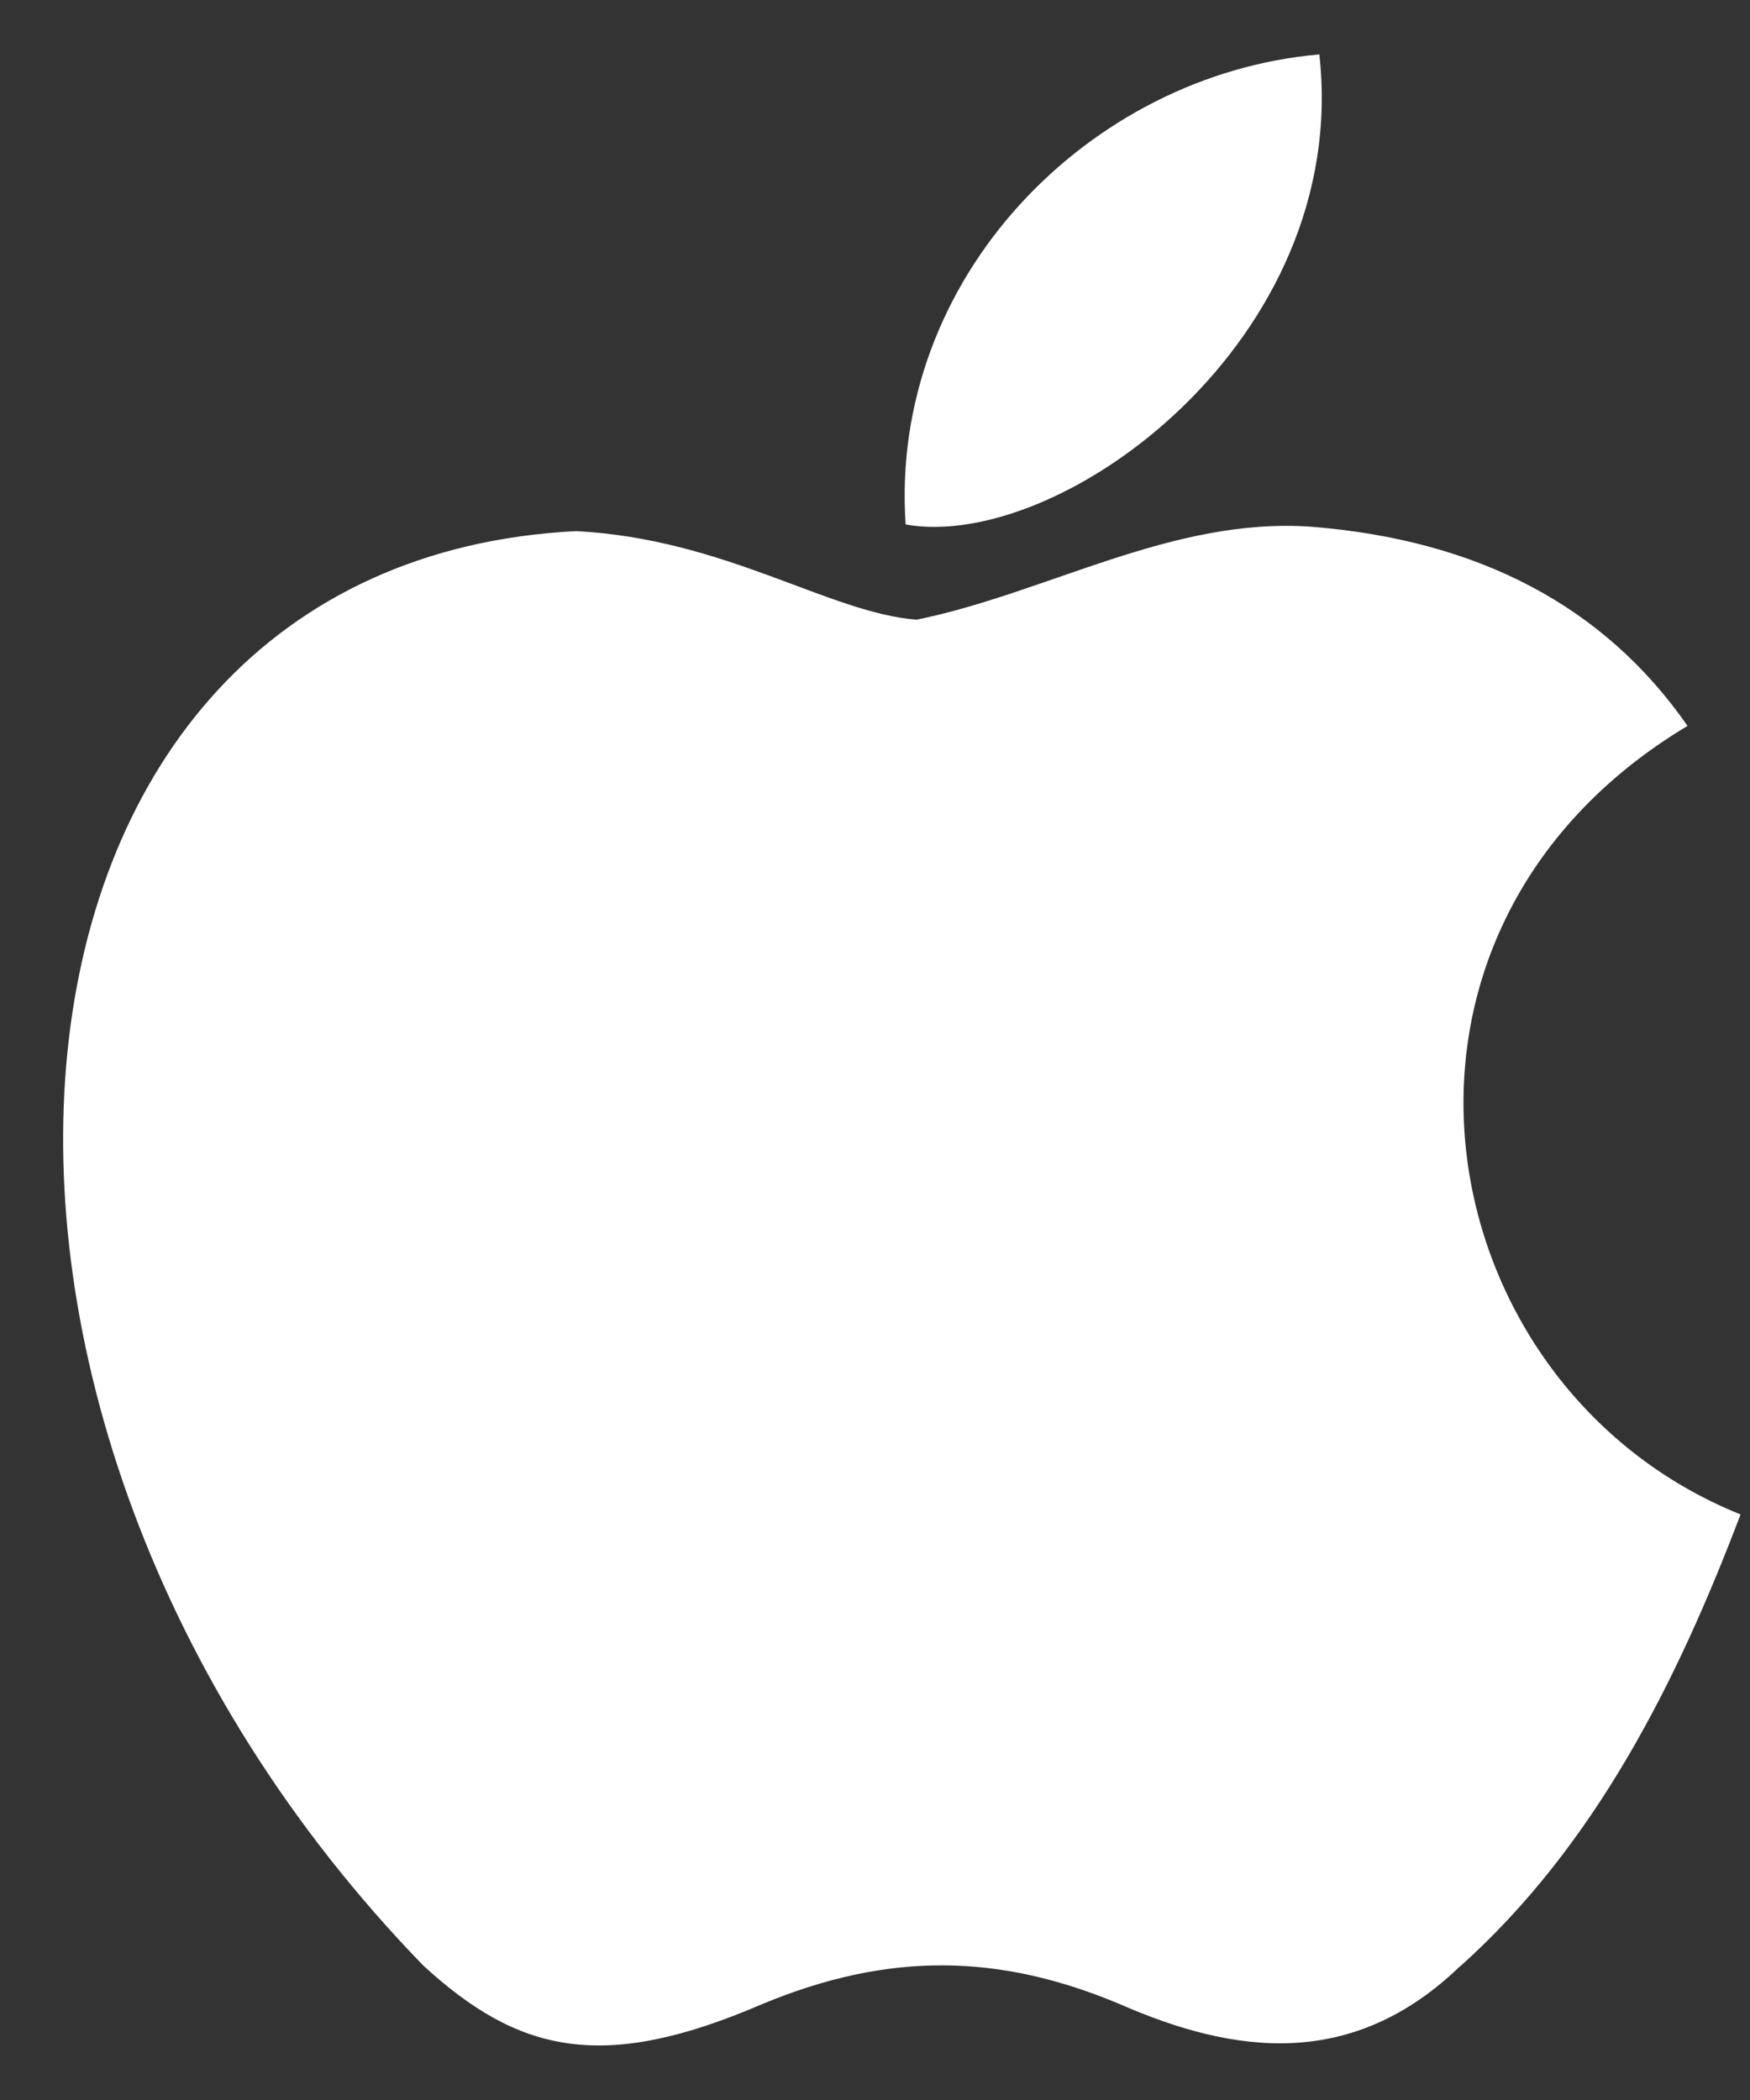
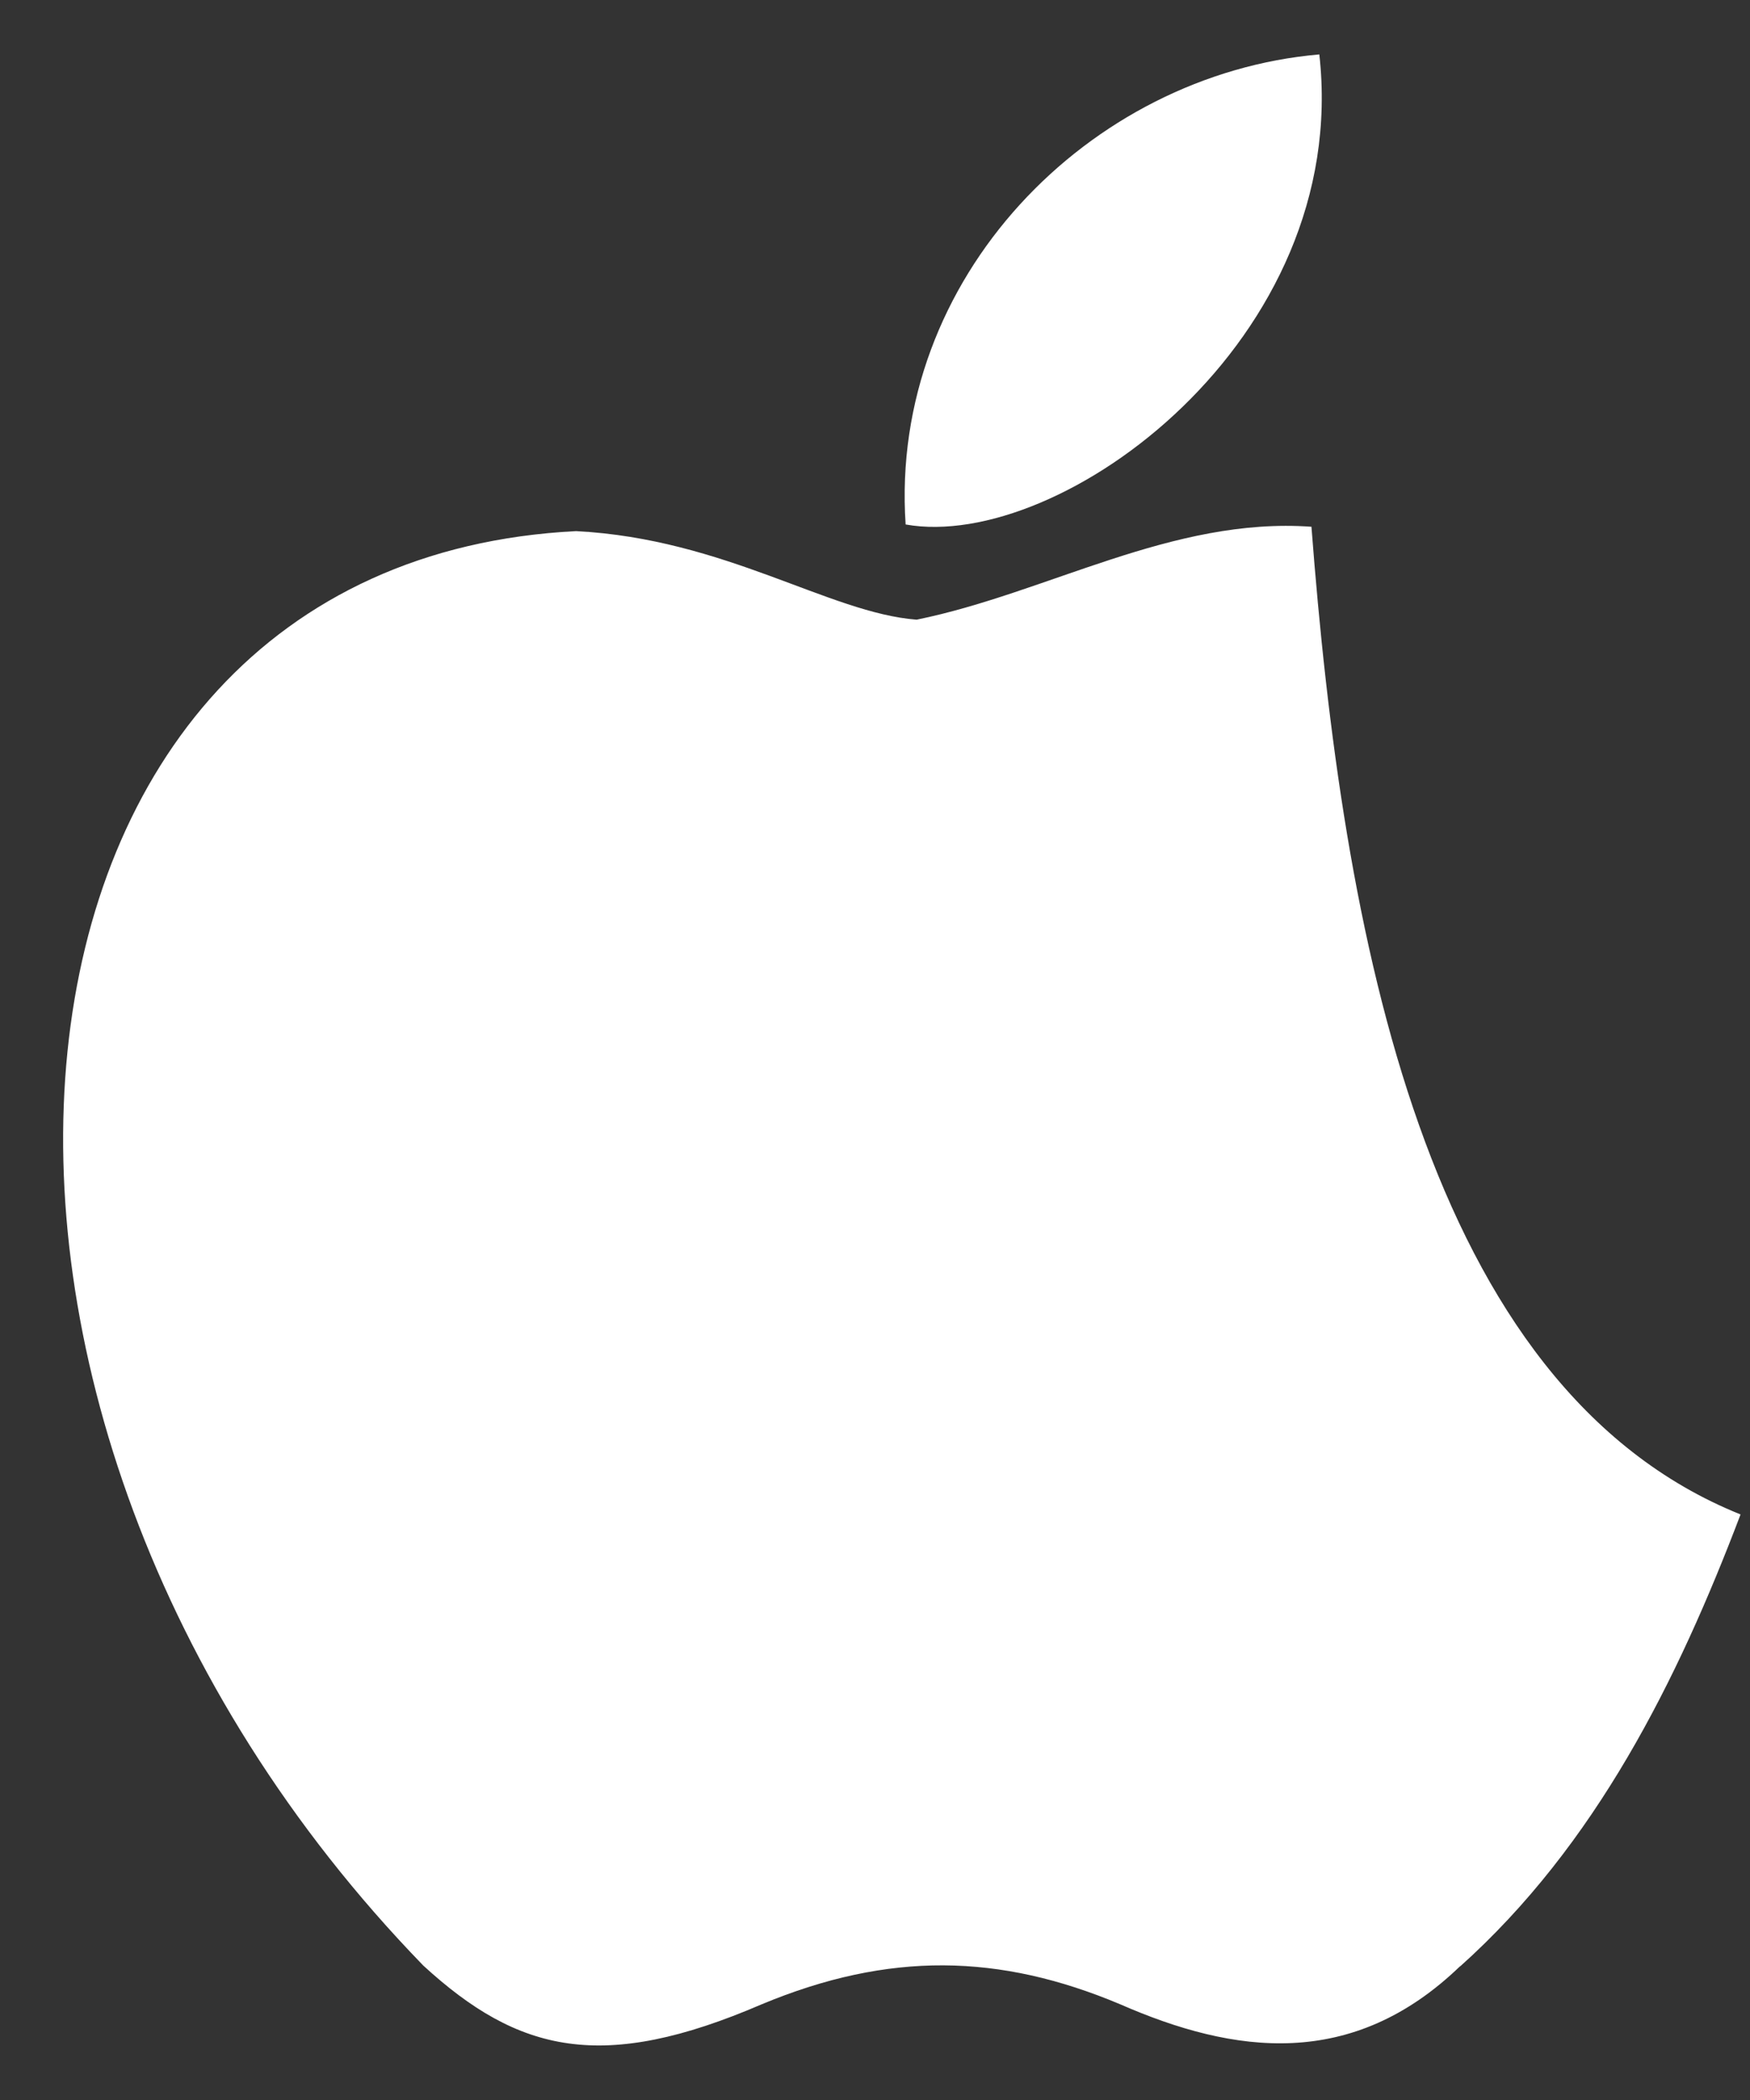
<svg xmlns="http://www.w3.org/2000/svg" width="10" height="12" viewBox="0 0 10 12" fill="none">
  <rect x="0" y="0" width="10" height="12" fill="#333333" stroke="none" />
-   <path d="M8.347 11.232C7.728 11.832 7.052 11.738 6.401 11.453C5.712 11.163 5.08 11.15 4.353 11.453C3.443 11.845 2.963 11.731 2.419 11.232C-0.665 8.053 -0.21 3.212 3.292 3.035C4.145 3.079 4.739 3.503 5.238 3.541C5.984 3.389 6.698 2.953 7.494 3.01C8.449 3.086 9.169 3.465 9.643 4.148C7.671 5.329 8.139 7.927 9.946 8.654C9.586 9.602 9.119 10.543 8.341 11.239L8.347 11.232ZM5.175 2.997C5.08 1.588 6.224 0.425 7.539 0.311C7.722 1.942 6.06 3.155 5.175 2.997Z" fill="white" />
+   <path d="M8.347 11.232C7.728 11.832 7.052 11.738 6.401 11.453C5.712 11.163 5.08 11.15 4.353 11.453C3.443 11.845 2.963 11.731 2.419 11.232C-0.665 8.053 -0.21 3.212 3.292 3.035C4.145 3.079 4.739 3.503 5.238 3.541C5.984 3.389 6.698 2.953 7.494 3.01C7.671 5.329 8.139 7.927 9.946 8.654C9.586 9.602 9.119 10.543 8.341 11.239L8.347 11.232ZM5.175 2.997C5.08 1.588 6.224 0.425 7.539 0.311C7.722 1.942 6.06 3.155 5.175 2.997Z" fill="white" />
</svg>